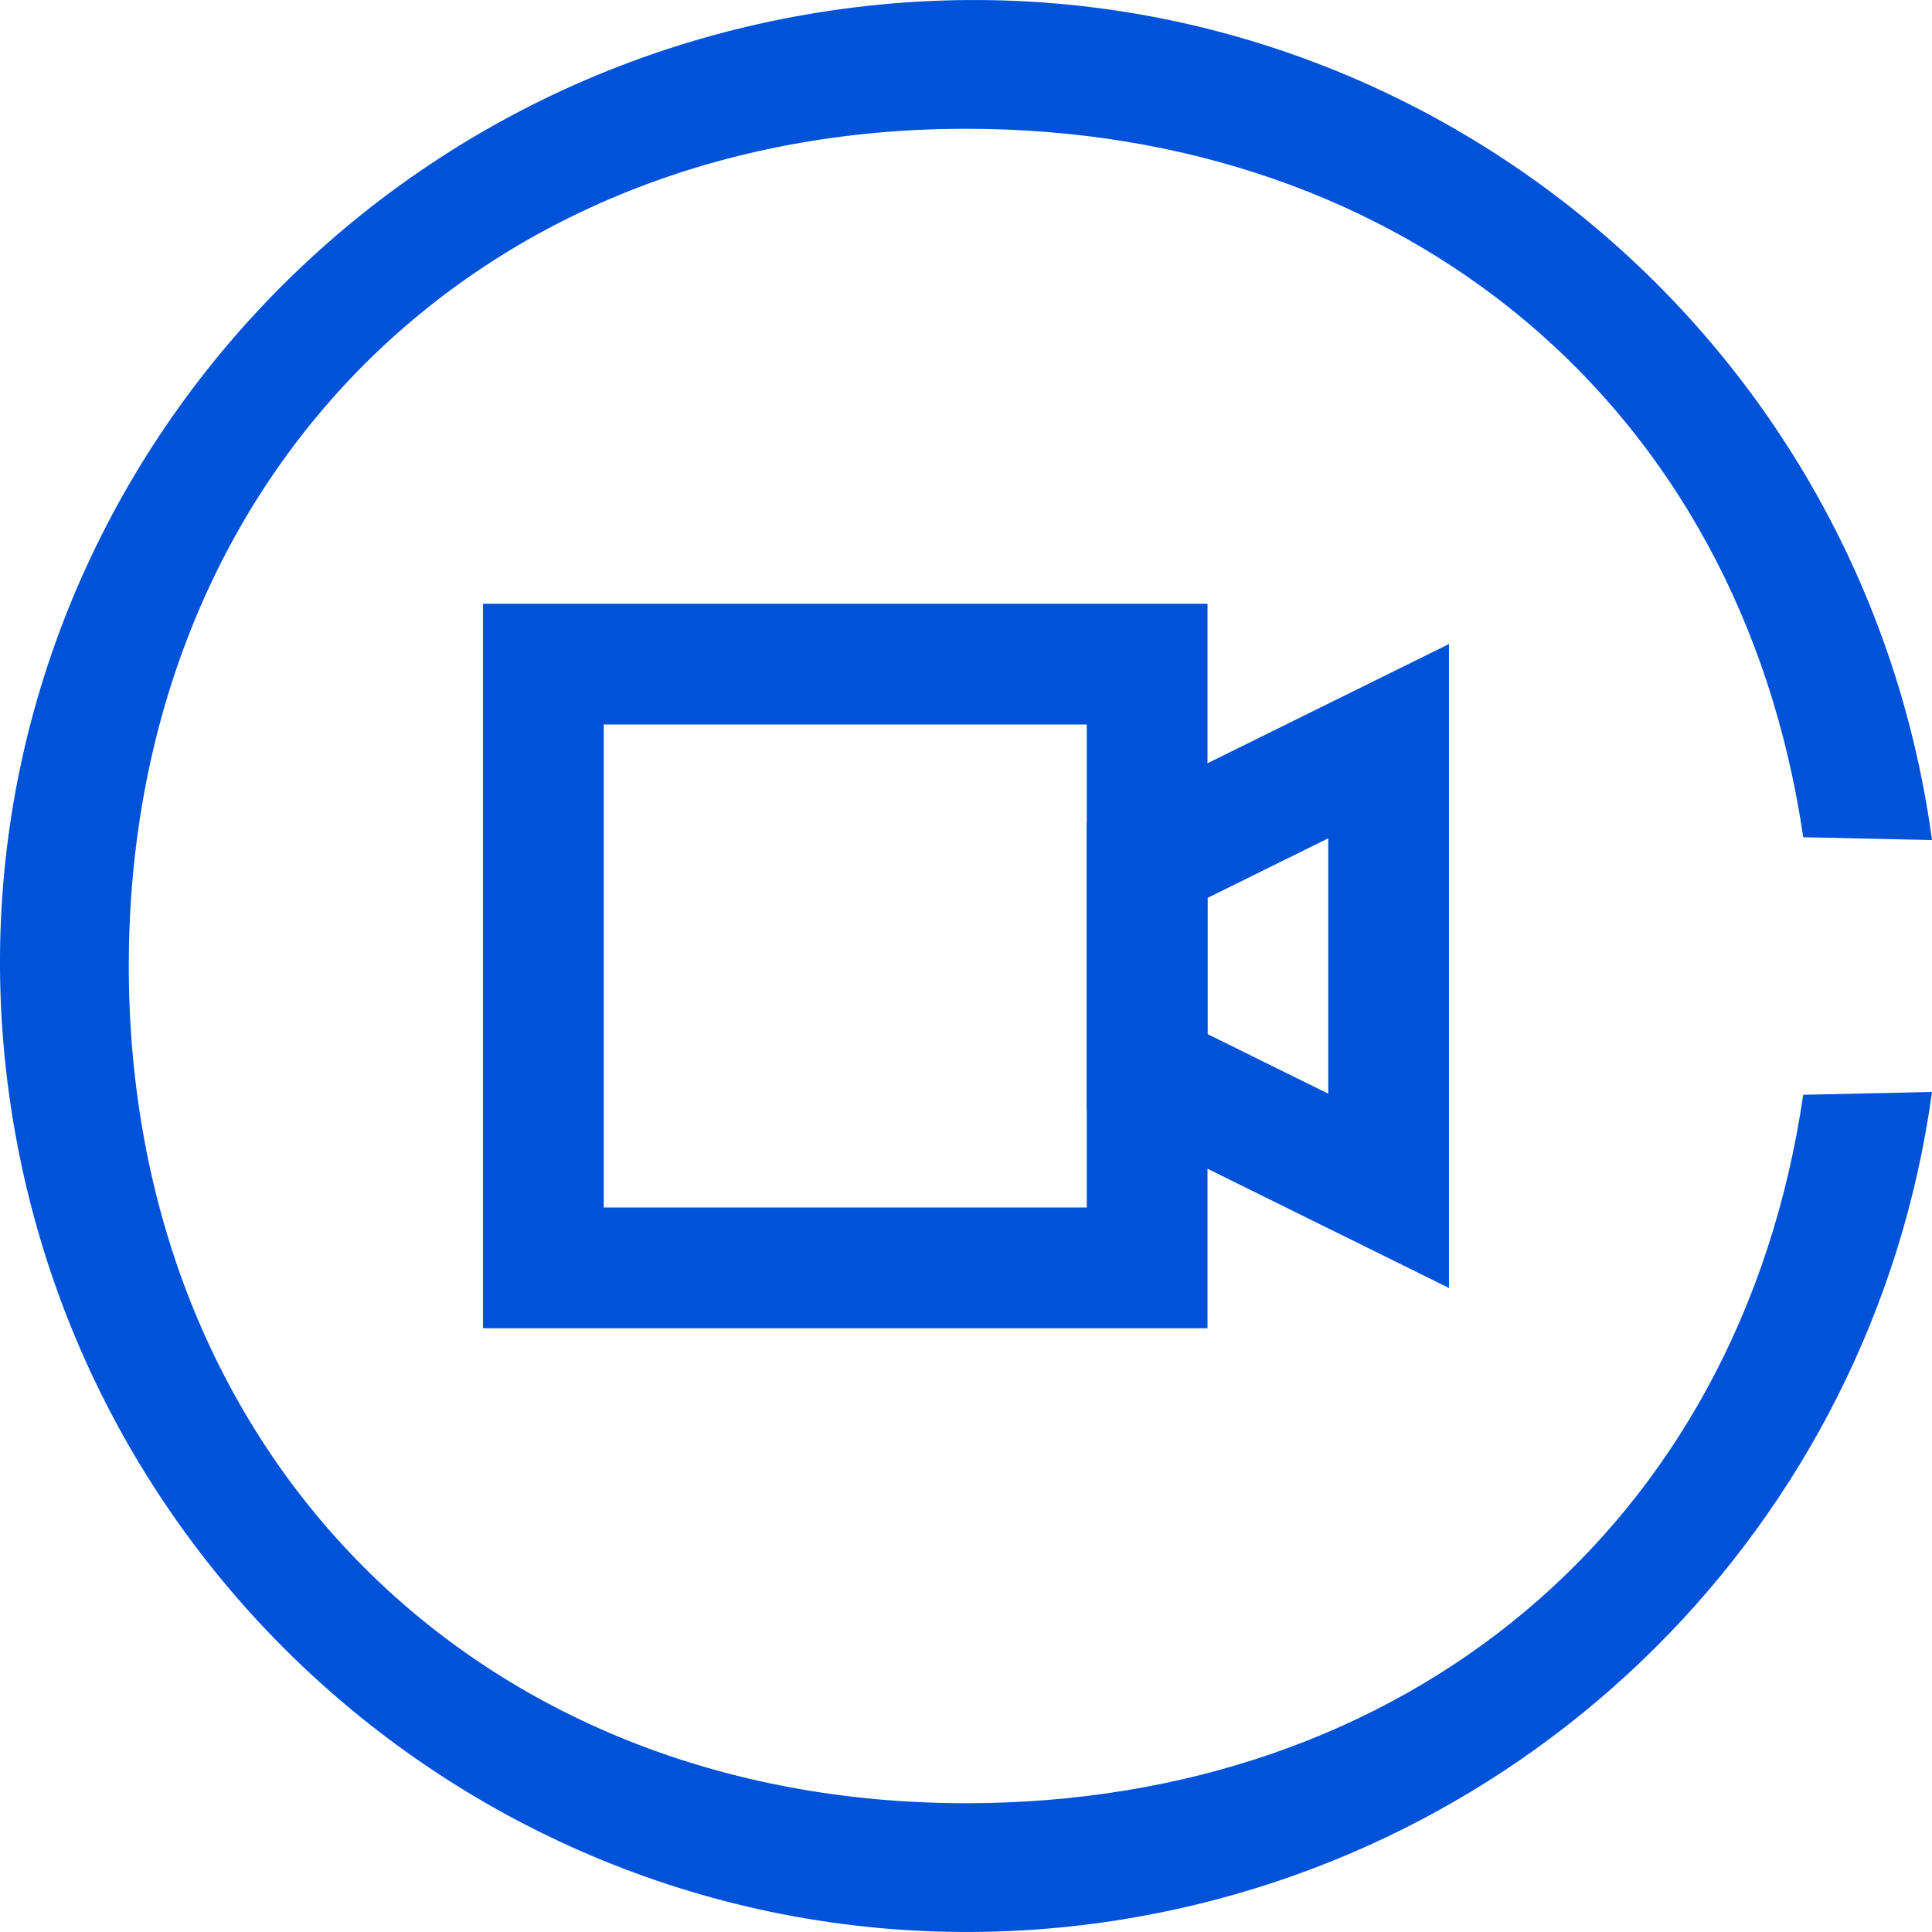
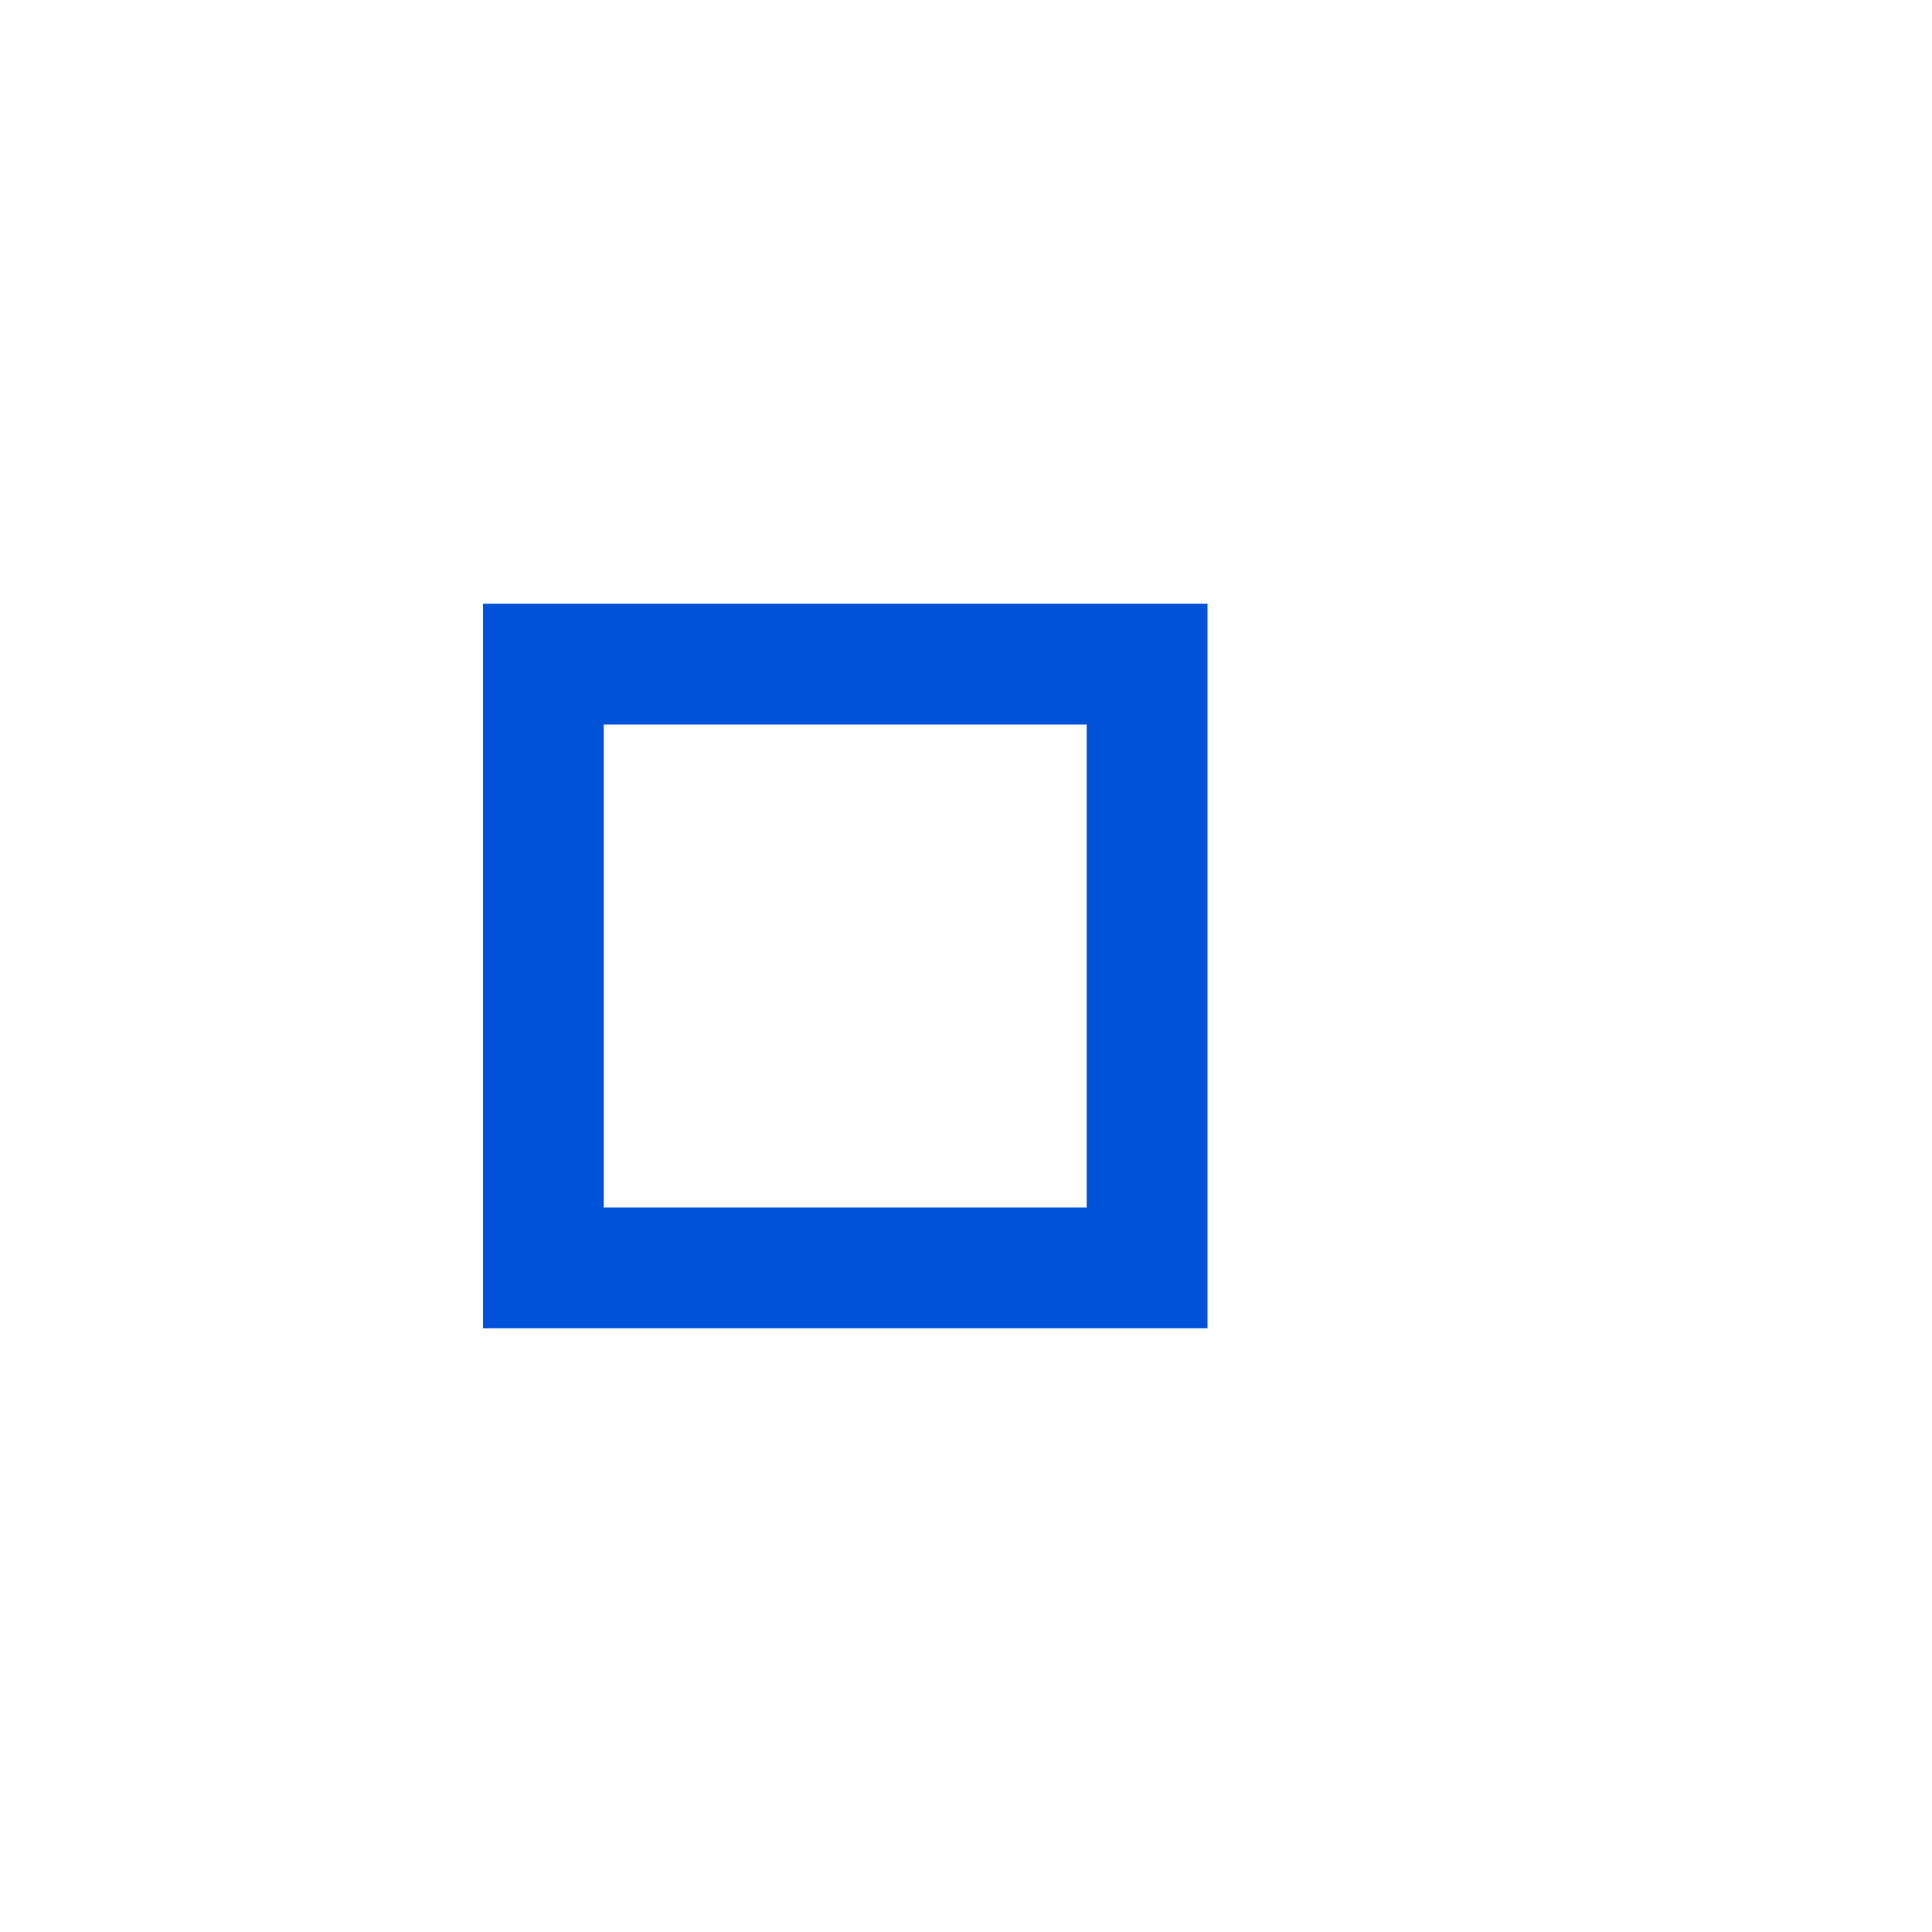
<svg xmlns="http://www.w3.org/2000/svg" width="32px" height="32px" viewBox="0 0 32 32" version="1.1">
  <title>行业版-32-蓝</title>
  <g id="Welcome" stroke="none" stroke-width="1" fill="none" fill-rule="evenodd">
    <g id="行业版-32-蓝" fill-rule="nonzero">
-       <path d="M16,29.867 C7.897,29.867 2.133,24.067 2.133,16 C2.133,7.933 7.897,2.133 16,2.133 C23.265,2.133 28.819,6.704 29.867,13.867 L32,13.914 C30.812,5.152 22.779,-1.037 13.977,0.145 C5.175,1.327 -1.042,9.324 0.145,18.086 C1.333,26.848 9.366,33.037 18.168,31.855 C25.364,30.882 31.022,25.249 32,18.086 L29.867,18.133 C28.819,25.296 23.265,29.867 16,29.867 Z" id="Shape" fill="#0052d9" />
      <rect id="Rectangle-237" stroke="#0052d9" stroke-width="2" x="9" y="11" width="10" height="10" />
-       <path d="M23,12.276 L19,14.251 L19,17.749 L23,19.724 L23,12.276 Z" id="Rectangle-237-Copy" stroke="#0052d9" stroke-width="2" />
    </g>
  </g>
</svg>